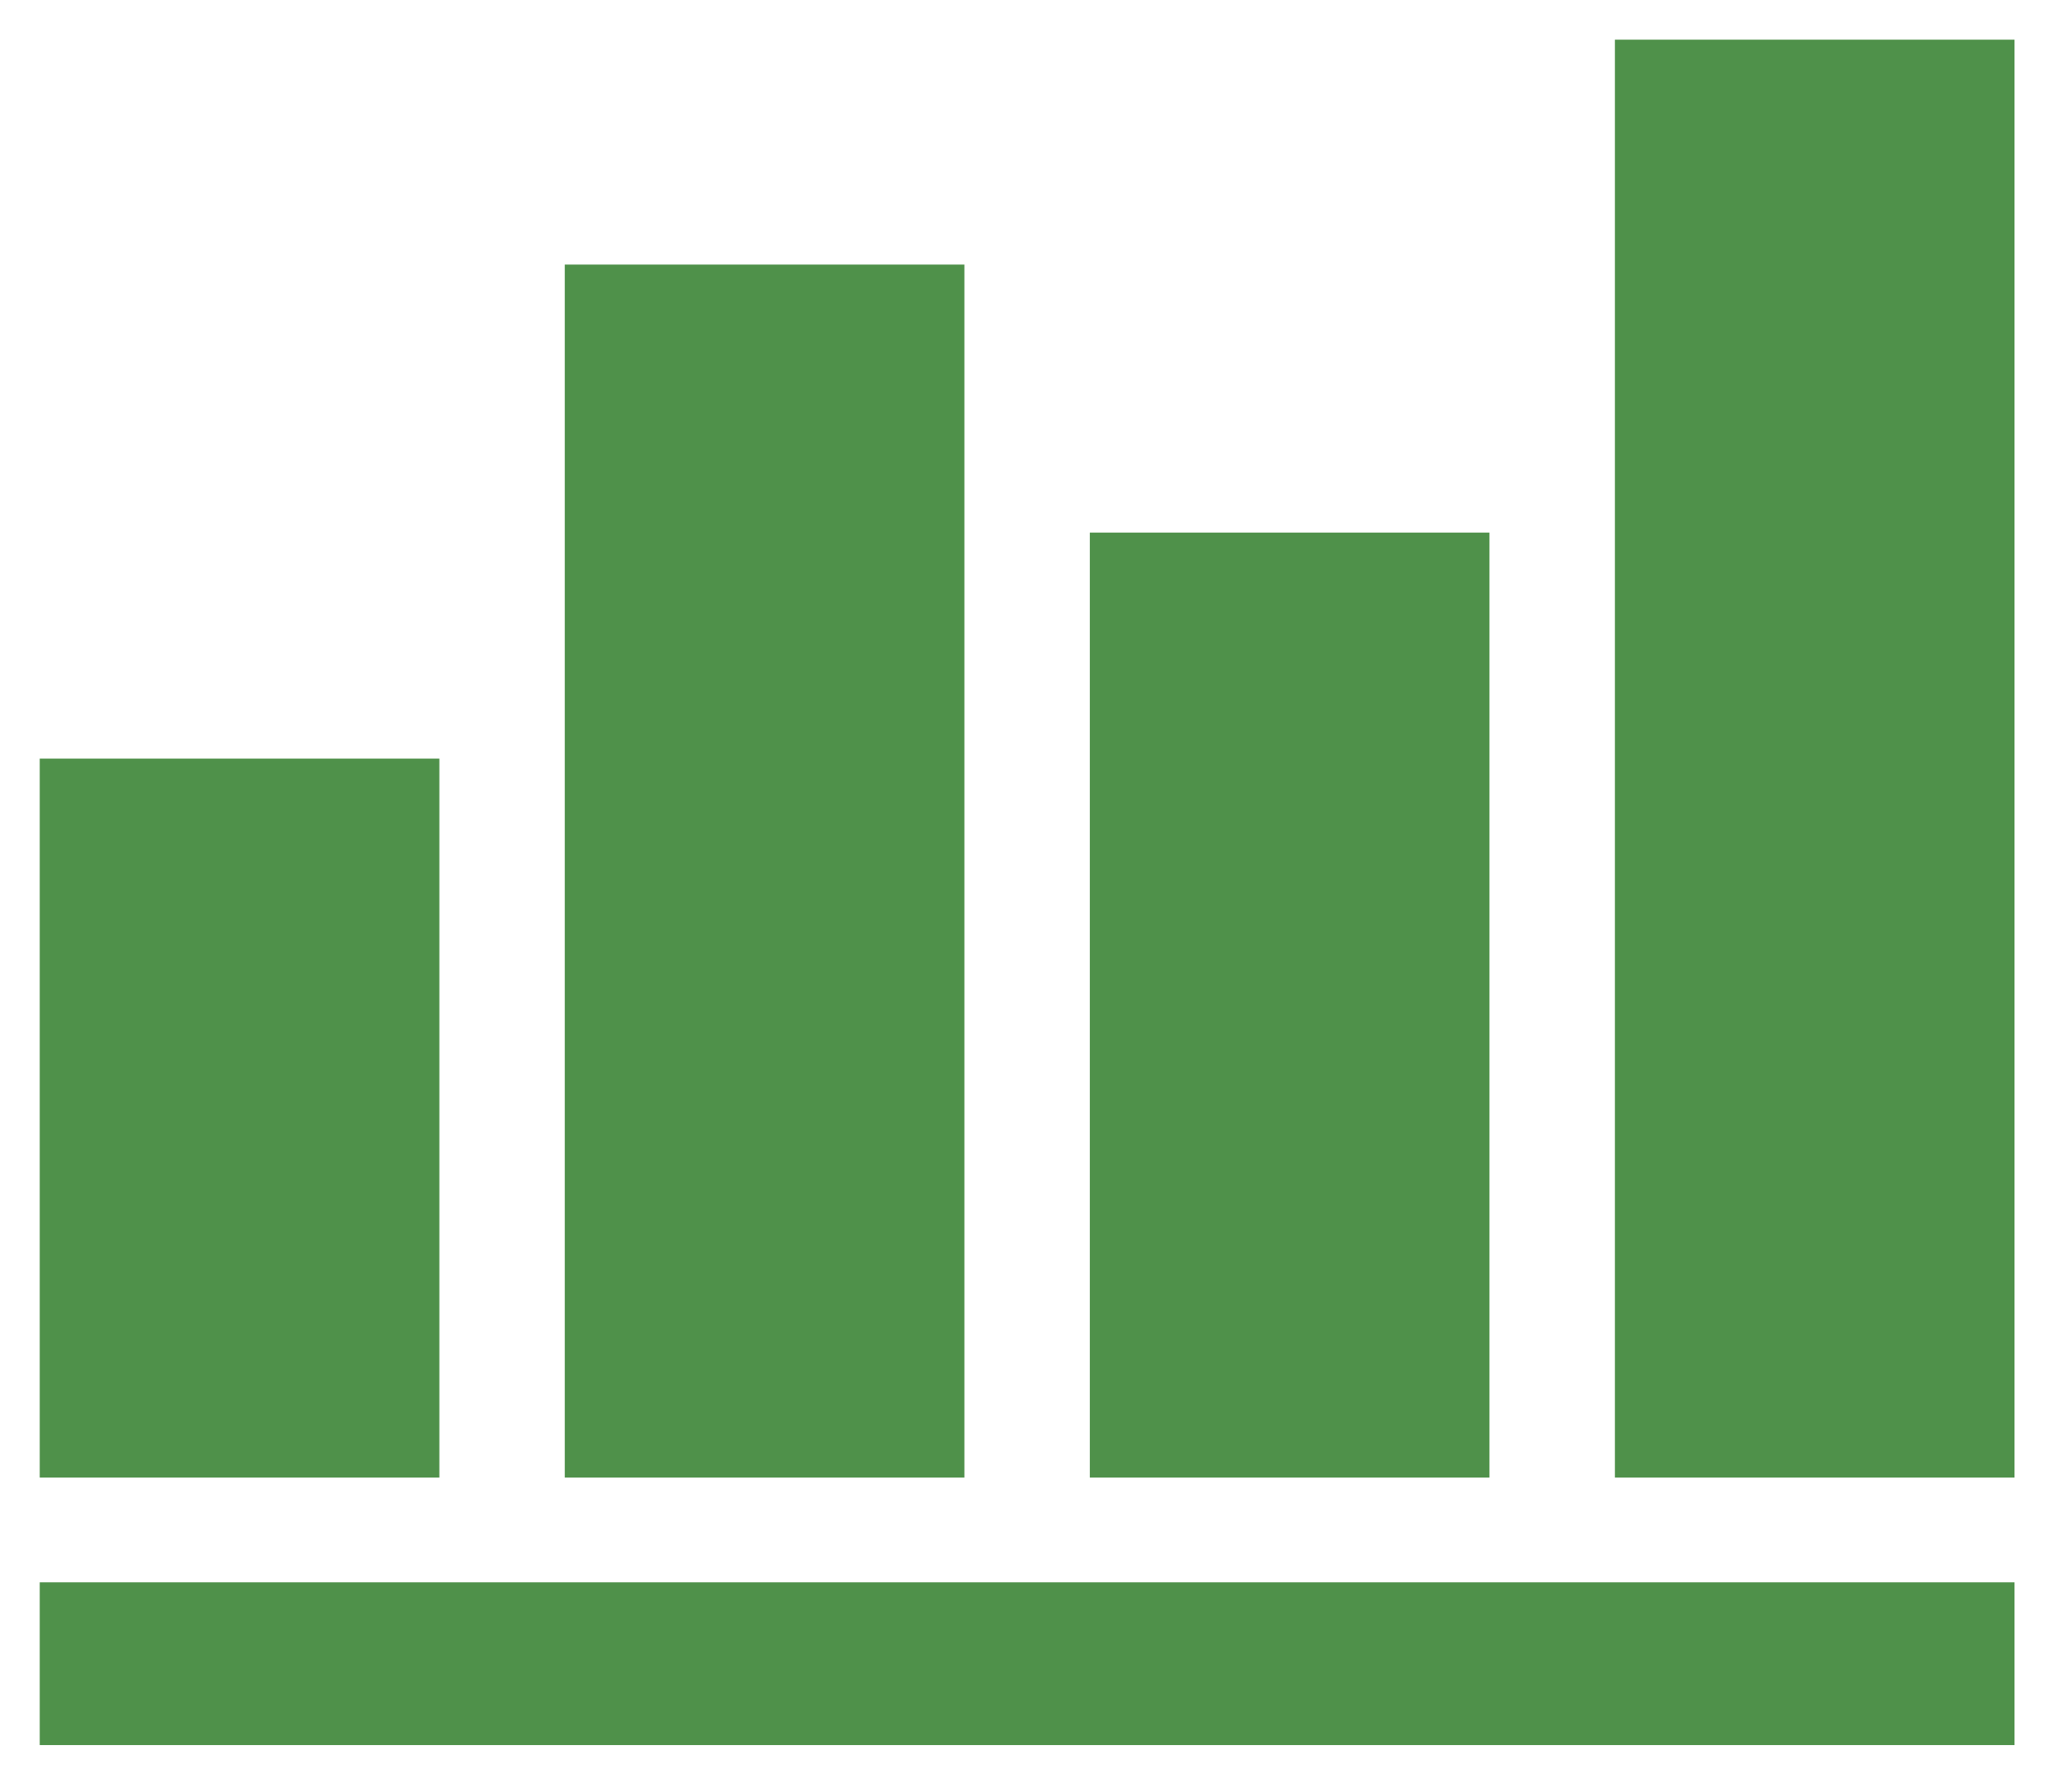
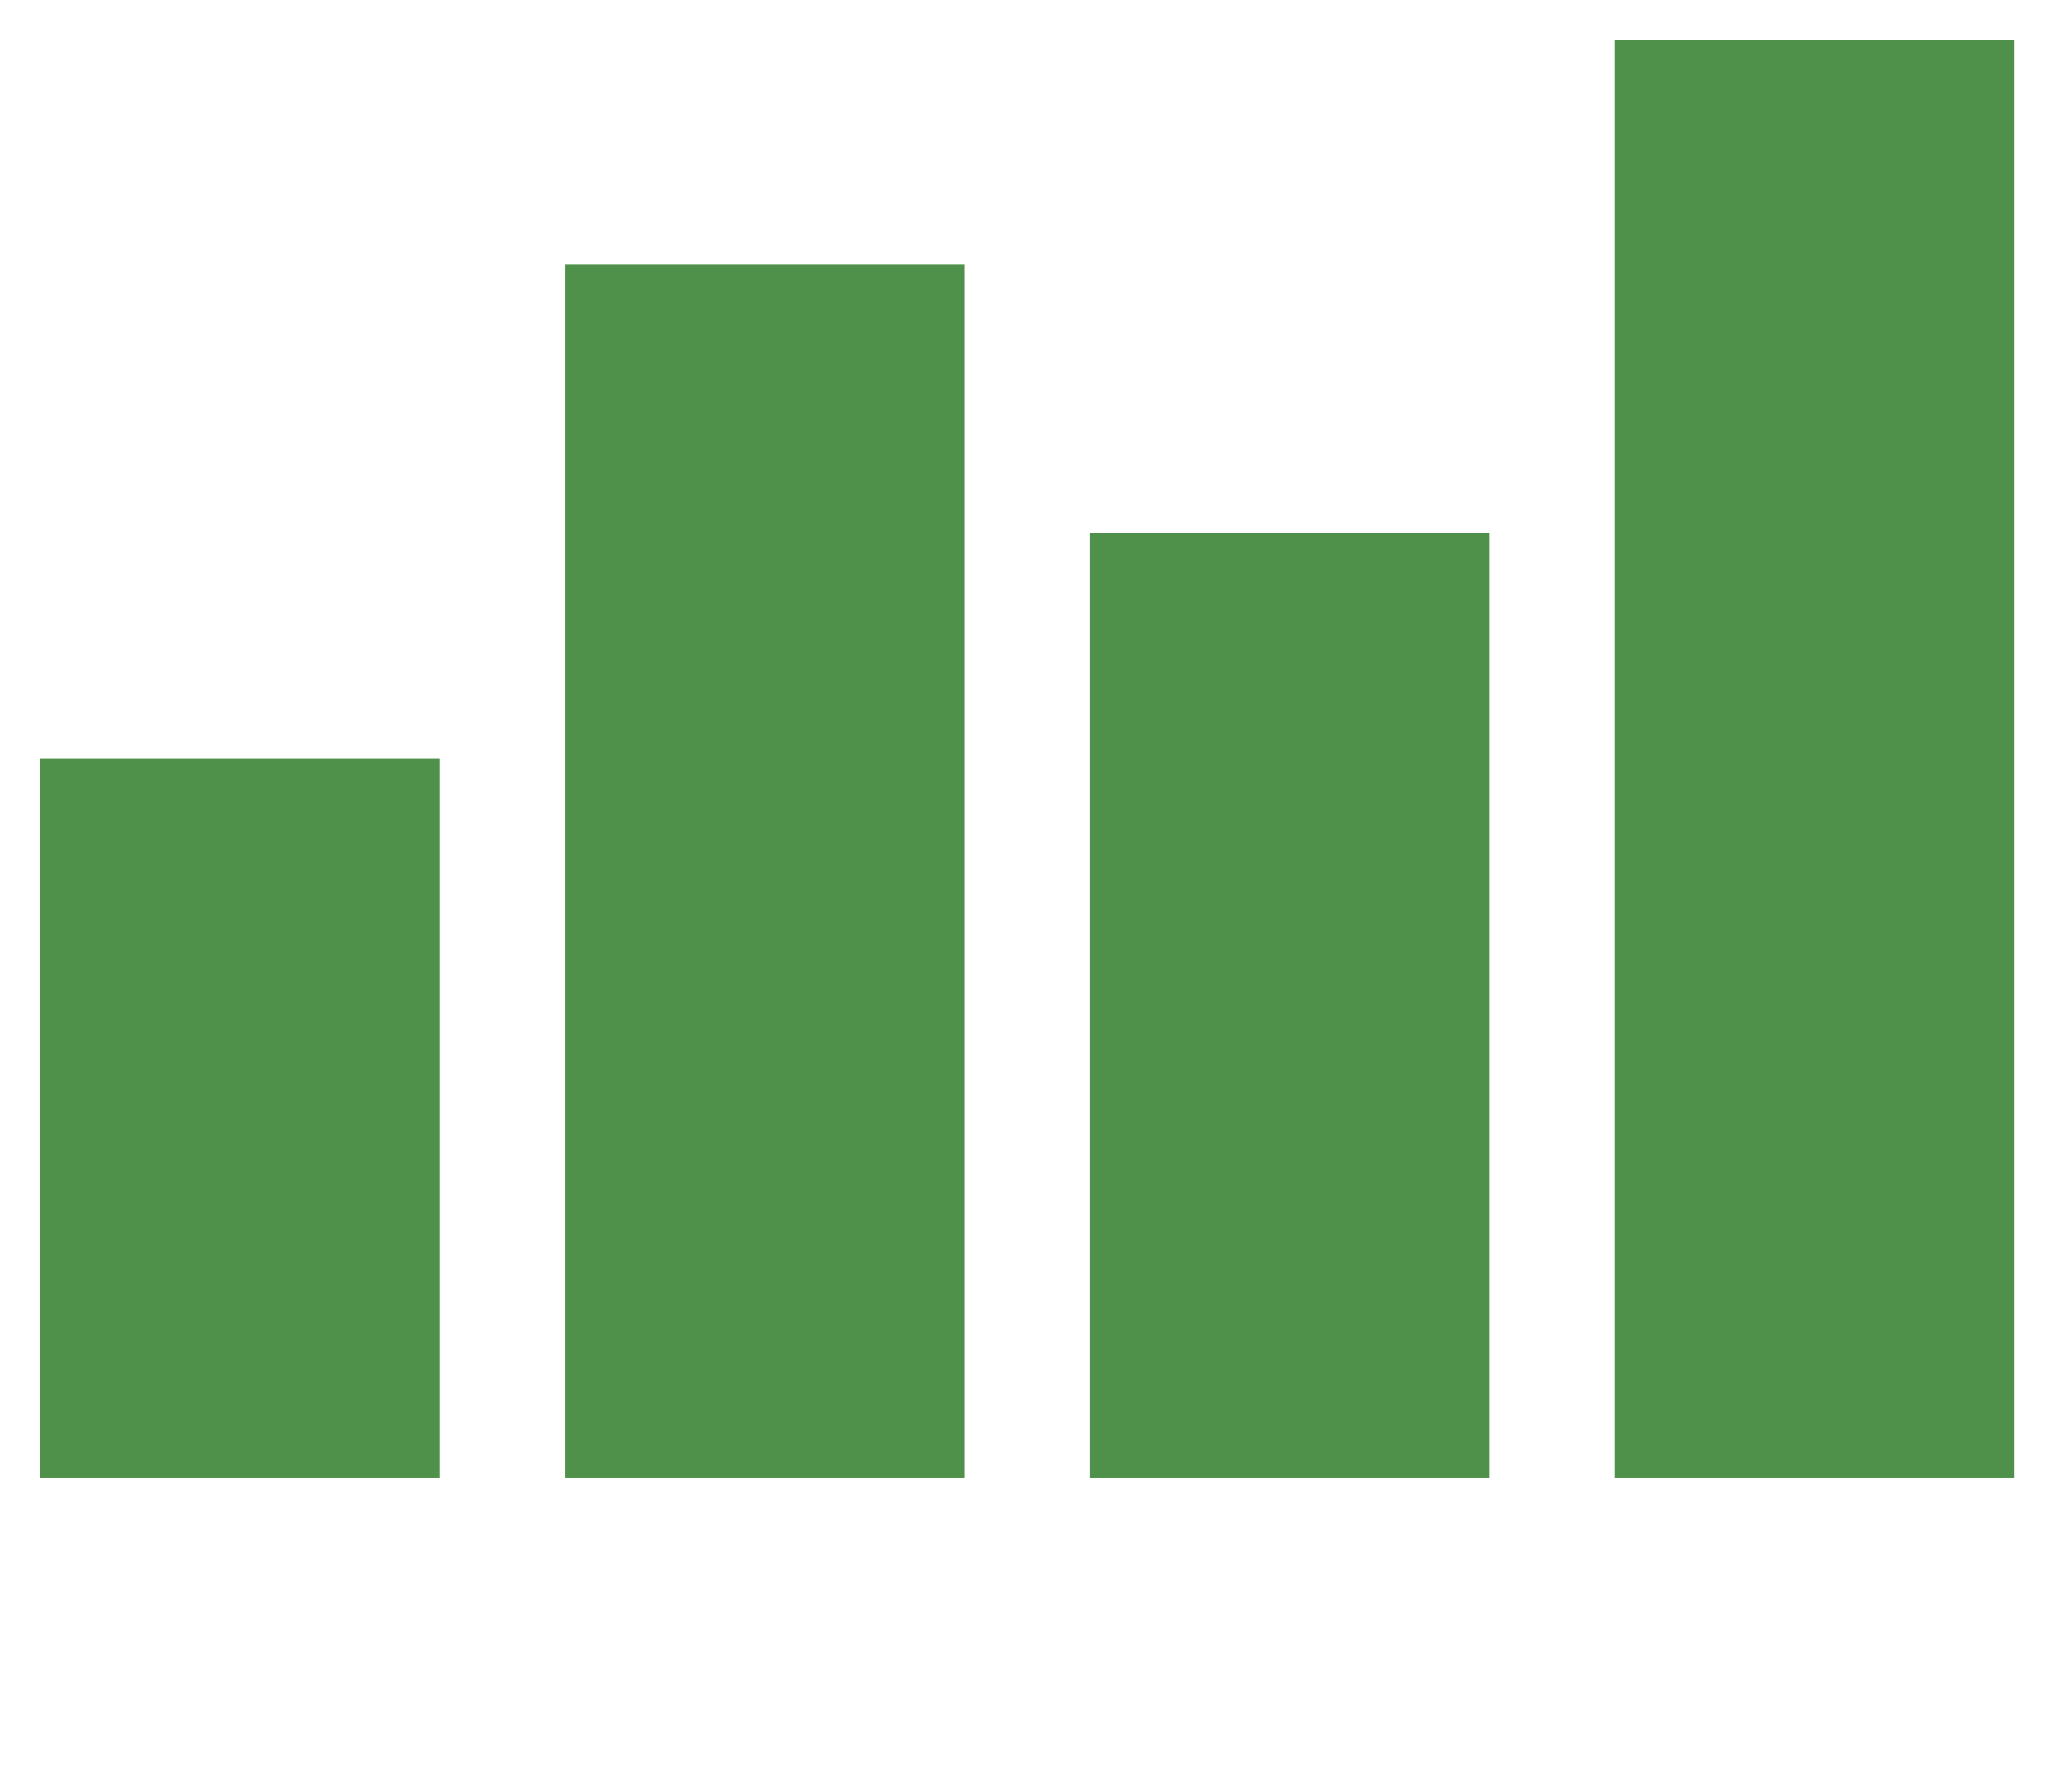
<svg xmlns="http://www.w3.org/2000/svg" tabindex="0" id="logo" viewBox="0 0 155 135">
  <g transform="translate(3,3) scale(1.488,1.488)" style="color: rgb(79, 145, 74);">
    <g>
      <g transform="translate(-11.121, -17.174) scale(0.852)">
        <g>
          <rect x="106.624" y="20.148" width="23.741" height="85.425" fill="#4f914a" />
        </g>
        <g>
          <rect x="75.431" y="49.435" width="23.741" height="56.138" fill="#4f914a" />
        </g>
        <g>
          <rect x="44.239" y="33.509" width="23.741" height="72.064" fill="#4f914a" />
        </g>
        <g>
          <rect x="13.047" y="62.86" width="23.741" height="42.713" fill="#4f914a" />
        </g>
-         <rect x="13.047" y="111.798" width="117.318" height="9.67" fill="#4f914a" />
      </g>
    </g>
  </g>
</svg>